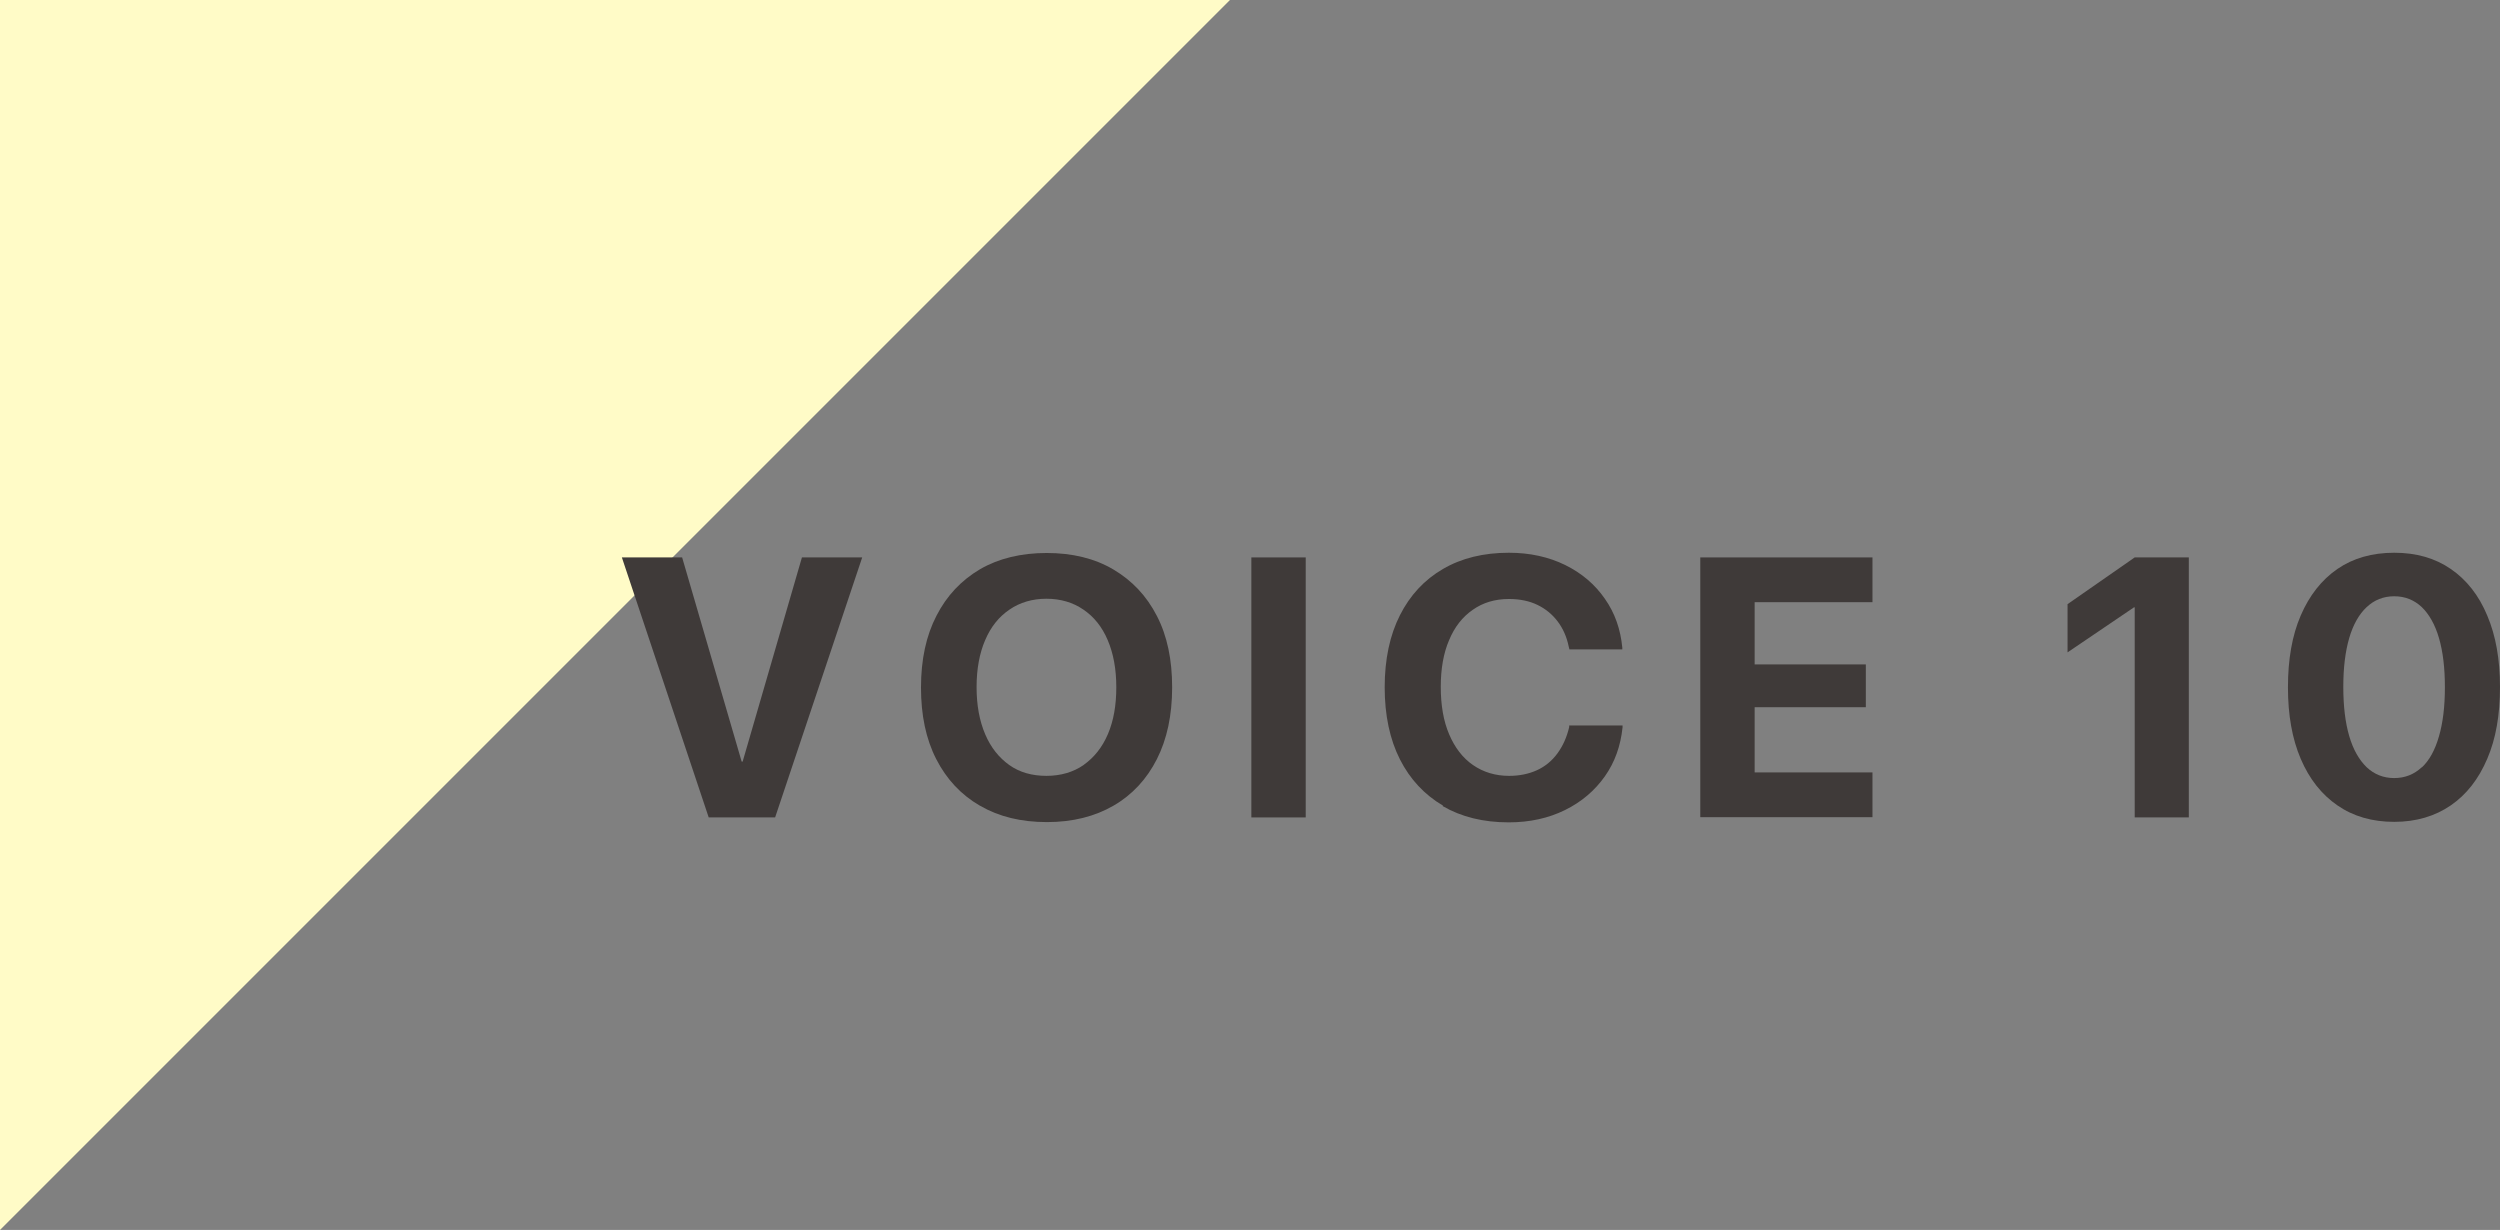
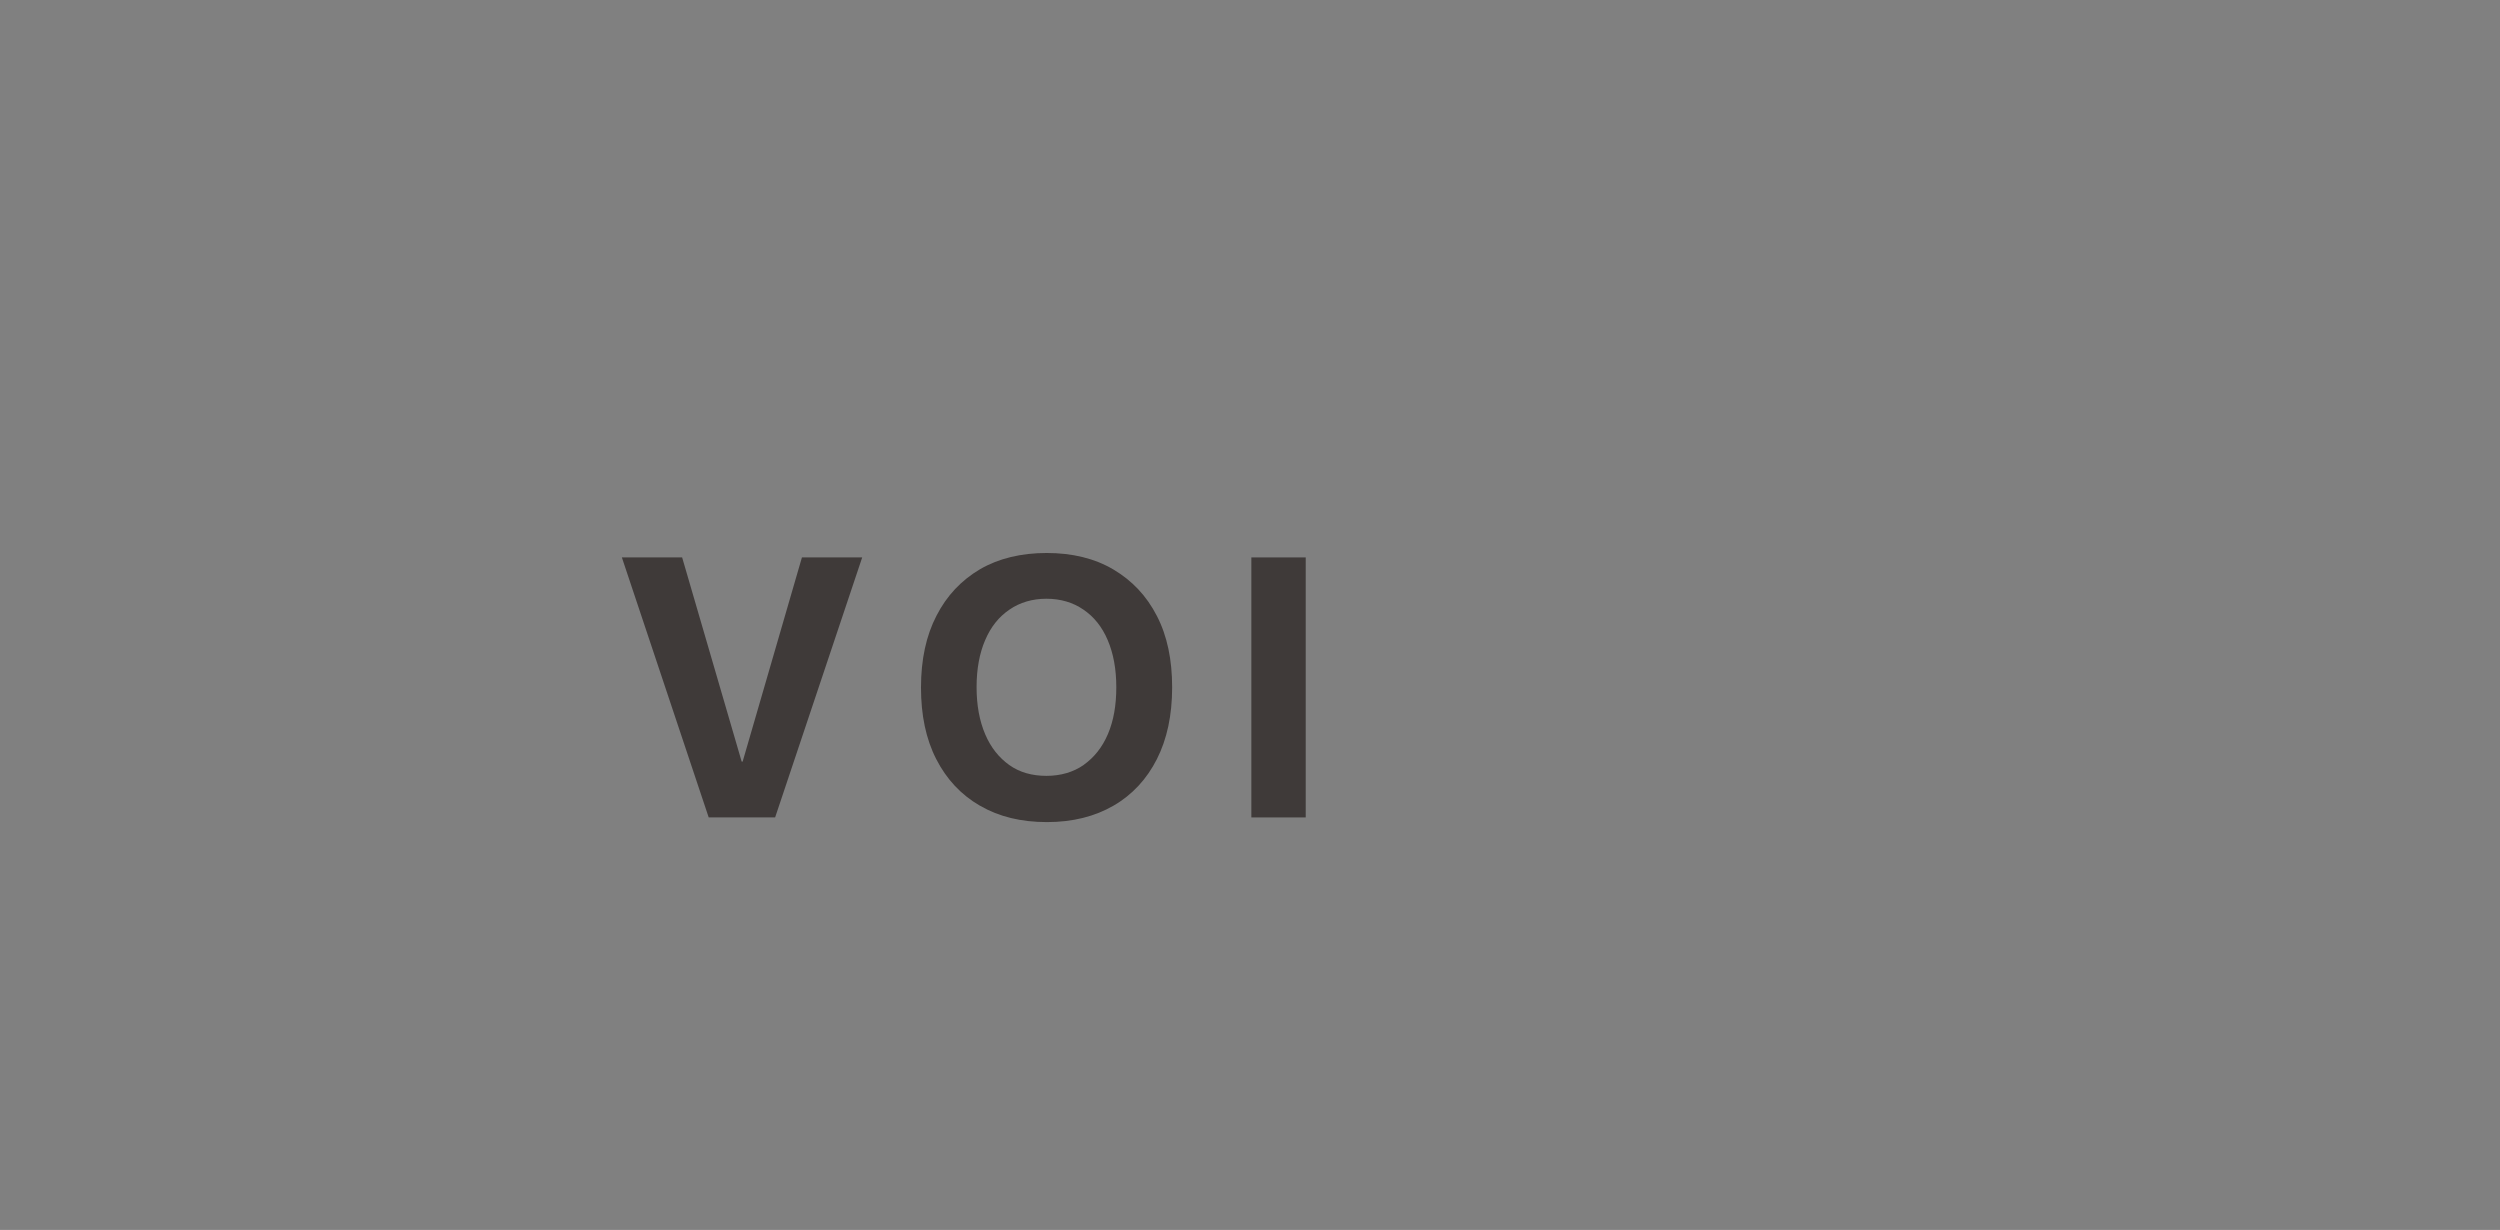
<svg xmlns="http://www.w3.org/2000/svg" id="_レイヤー_2" data-name="レイヤー 2" viewBox="0 0 101.63 50">
  <rect x="0" y="0" width="101.63" height="50" fill="#808080" stroke="none" />
  <defs>
    <style>
      .cls-1 {
        fill: #3f3a39;
      }

      .cls-2 {
        fill: #fffbc7;
      }
    </style>
  </defs>
  <g id="layout">
    <g>
-       <polyline class="cls-2" points="0 50 0 0 50 0" />
      <g>
        <path class="cls-1" d="M25.28,22.66h2.45l2.42,8.3h.04l2.41-8.3h2.45l-3.54,10.57h-2.7l-3.53-10.57Z" />
        <path class="cls-1" d="M39.83,32.75c-.76-.44-1.35-1.07-1.77-1.89-.42-.82-.62-1.79-.62-2.91h0c0-1.14.21-2.11.63-2.92.42-.82,1.01-1.44,1.77-1.89.76-.44,1.67-.66,2.71-.66s1.95.22,2.71.67c.76.45,1.35,1.07,1.77,1.89.42.81.62,1.78.62,2.9h0c0,1.14-.21,2.11-.62,2.92s-1,1.45-1.76,1.89c-.76.44-1.66.67-2.71.67s-1.95-.22-2.71-.66ZM44.06,31.09c.42-.3.75-.71.98-1.25s.34-1.17.34-1.9h0c0-.75-.12-1.38-.35-1.92-.23-.54-.56-.95-.99-1.24-.42-.29-.93-.44-1.5-.44s-1.08.15-1.5.44c-.43.29-.76.7-.99,1.24-.23.53-.35,1.17-.35,1.91h0c0,.75.12,1.38.35,1.92.23.54.56.95.98,1.25s.93.44,1.51.44,1.09-.15,1.51-.44Z" />
        <path class="cls-1" d="M50.87,22.66h2.21v10.57h-2.21v-10.57Z" />
-         <path class="cls-1" d="M58.66,32.75c-.75-.44-1.34-1.07-1.75-1.88s-.62-1.79-.62-2.93h0c0-1.14.21-2.12.62-2.93.41-.81.99-1.44,1.75-1.88.75-.44,1.65-.66,2.68-.66.85,0,1.62.17,2.29.5s1.21.79,1.61,1.37c.41.58.64,1.25.71,1.99v.07s-2.15,0-2.15,0l-.03-.12c-.08-.39-.23-.73-.45-1.02s-.49-.51-.82-.67c-.33-.16-.72-.24-1.16-.24-.57,0-1.06.15-1.47.44-.42.29-.74.7-.96,1.23-.23.53-.34,1.17-.34,1.9h0c0,.75.11,1.39.34,1.93.23.54.55.96.97,1.25.42.29.91.44,1.47.44.42,0,.8-.08,1.13-.23s.61-.38.83-.68c.22-.3.38-.65.48-1.07v-.07h2.17v.08c-.08.75-.31,1.41-.72,1.99-.41.58-.95,1.04-1.62,1.37-.67.33-1.43.5-2.29.5-1.03,0-1.92-.22-2.68-.66Z" />
-         <path class="cls-1" d="M69.12,22.66h7v1.82h-4.79v2.53h4.52v1.74h-4.52v2.65h4.79v1.82h-7v-10.57Z" />
-         <path class="cls-1" d="M86.79,24.69h-.04l-2.7,1.83v-1.96l2.73-1.9h2.2v10.57h-2.2v-8.54Z" />
-         <path class="cls-1" d="M95.02,32.74c-.64-.44-1.14-1.07-1.49-1.89s-.52-1.78-.52-2.91h0c0-1.14.17-2.11.52-2.92s.84-1.44,1.49-1.89c.64-.44,1.41-.66,2.31-.66s1.66.22,2.3.66c.64.44,1.14,1.07,1.48,1.89.35.82.52,1.79.52,2.91h0c0,1.14-.17,2.11-.52,2.92-.35.82-.84,1.45-1.48,1.89-.64.44-1.41.67-2.3.67s-1.66-.22-2.31-.67ZM98.45,31.2c.31-.29.54-.71.7-1.27.16-.55.24-1.21.24-1.99h0c0-.79-.08-1.45-.24-2-.16-.55-.4-.97-.7-1.26-.31-.29-.68-.44-1.12-.44s-.81.15-1.12.44c-.31.29-.55.71-.71,1.26-.16.55-.24,1.21-.24,1.98h0c0,.79.08,1.45.24,2s.4.97.71,1.27c.31.29.68.44,1.12.44s.81-.15,1.12-.44Z" />
      </g>
    </g>
  </g>
</svg>